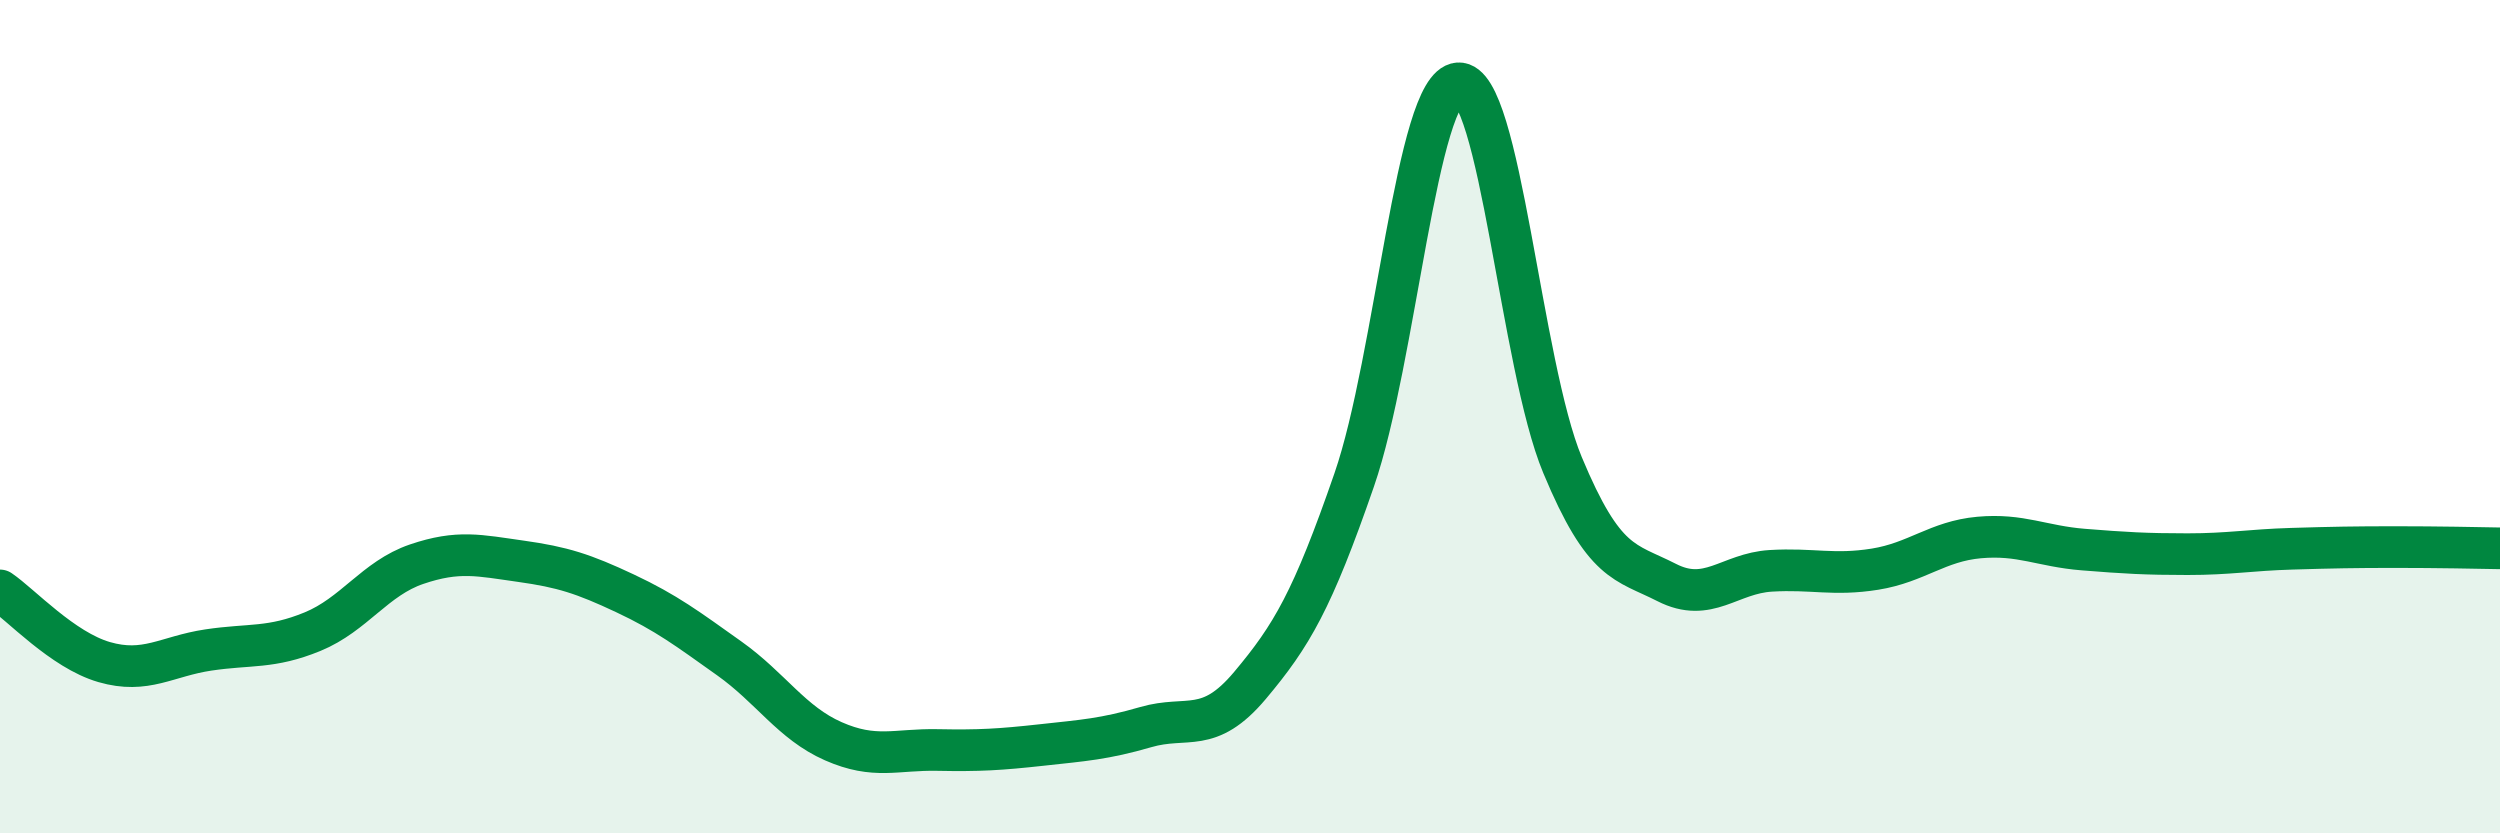
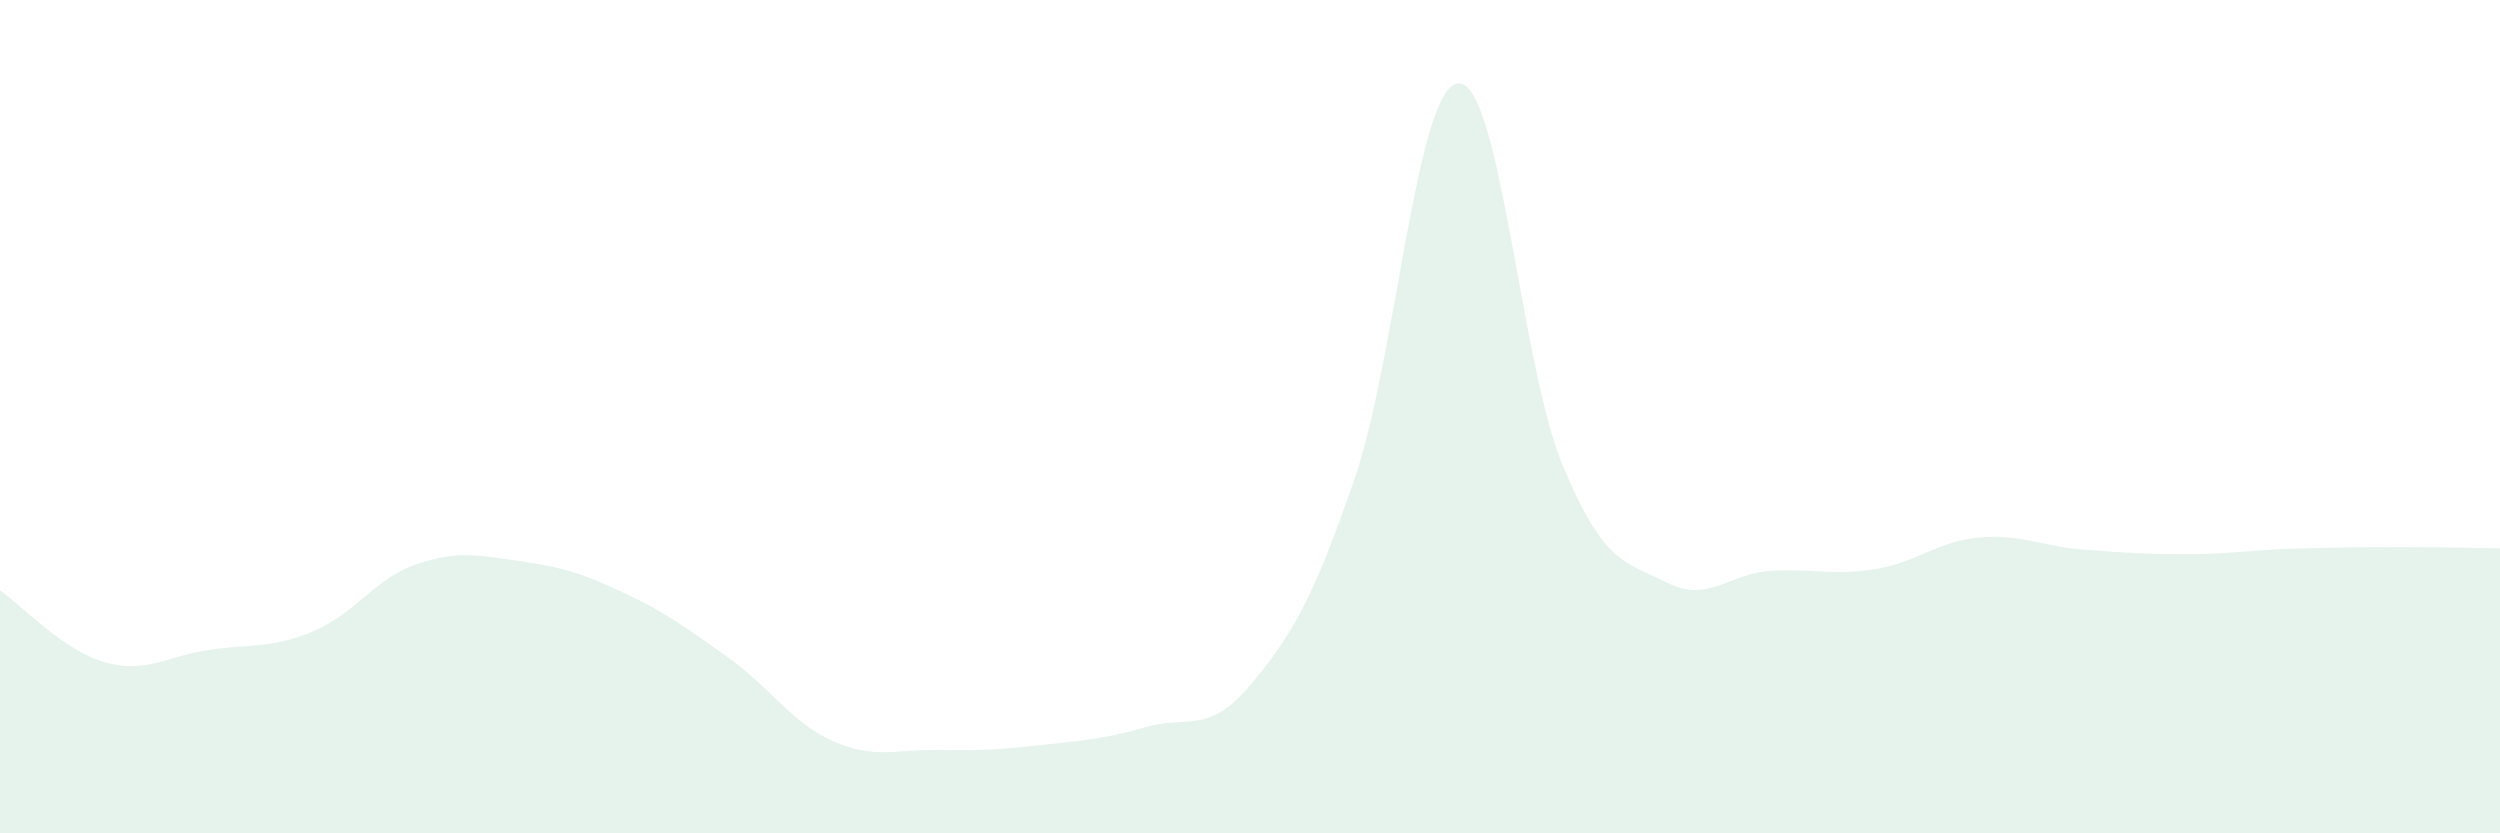
<svg xmlns="http://www.w3.org/2000/svg" width="60" height="20" viewBox="0 0 60 20">
  <path d="M 0,14.17 C 0.5,14.51 1.5,15.6 2.5,15.89 C 3.5,16.18 4,15.75 5,15.6 C 6,15.45 6.5,15.57 7.5,15.16 C 8.5,14.75 9,13.88 10,13.54 C 11,13.2 11.5,13.33 12.5,13.47 C 13.5,13.61 14,13.77 15,14.24 C 16,14.71 16.5,15.09 17.5,15.8 C 18.5,16.51 19,17.35 20,17.79 C 21,18.23 21.5,17.98 22.5,18 C 23.5,18.02 24,17.99 25,17.88 C 26,17.77 26.5,17.74 27.5,17.45 C 28.5,17.16 29,17.64 30,16.45 C 31,15.26 31.5,14.41 32.5,11.52 C 33.5,8.63 34,2.07 35,2 C 36,1.93 36.5,8.76 37.5,11.16 C 38.5,13.56 39,13.47 40,13.98 C 41,14.49 41.5,13.76 42.5,13.7 C 43.5,13.64 44,13.82 45,13.66 C 46,13.5 46.5,12.99 47.5,12.9 C 48.5,12.81 49,13.11 50,13.19 C 51,13.27 51.5,13.3 52.5,13.3 C 53.5,13.3 54,13.2 55,13.17 C 56,13.14 56.5,13.13 57.5,13.13 C 58.5,13.13 59.5,13.15 60,13.16L60 20L0 20Z" fill="#008740" opacity="0.1" stroke-linecap="round" stroke-linejoin="round" />
-   <path d="M 0,14.17 C 0.5,14.51 1.5,15.6 2.5,15.89 C 3.5,16.18 4,15.75 5,15.6 C 6,15.45 6.5,15.57 7.5,15.16 C 8.5,14.75 9,13.88 10,13.54 C 11,13.2 11.5,13.33 12.5,13.47 C 13.5,13.61 14,13.77 15,14.24 C 16,14.71 16.5,15.09 17.5,15.8 C 18.5,16.51 19,17.35 20,17.79 C 21,18.23 21.5,17.98 22.5,18 C 23.5,18.02 24,17.99 25,17.88 C 26,17.77 26.5,17.74 27.5,17.45 C 28.5,17.16 29,17.64 30,16.45 C 31,15.26 31.5,14.41 32.5,11.52 C 33.5,8.63 34,2.07 35,2 C 36,1.93 36.5,8.76 37.5,11.16 C 38.5,13.56 39,13.47 40,13.98 C 41,14.49 41.5,13.76 42.5,13.7 C 43.5,13.64 44,13.82 45,13.66 C 46,13.5 46.5,12.99 47.5,12.9 C 48.5,12.81 49,13.11 50,13.19 C 51,13.27 51.5,13.3 52.5,13.3 C 53.5,13.3 54,13.2 55,13.17 C 56,13.14 56.5,13.13 57.5,13.13 C 58.5,13.13 59.5,13.15 60,13.16" stroke="#008740" stroke-width="1" fill="none" stroke-linecap="round" stroke-linejoin="round" />
</svg>